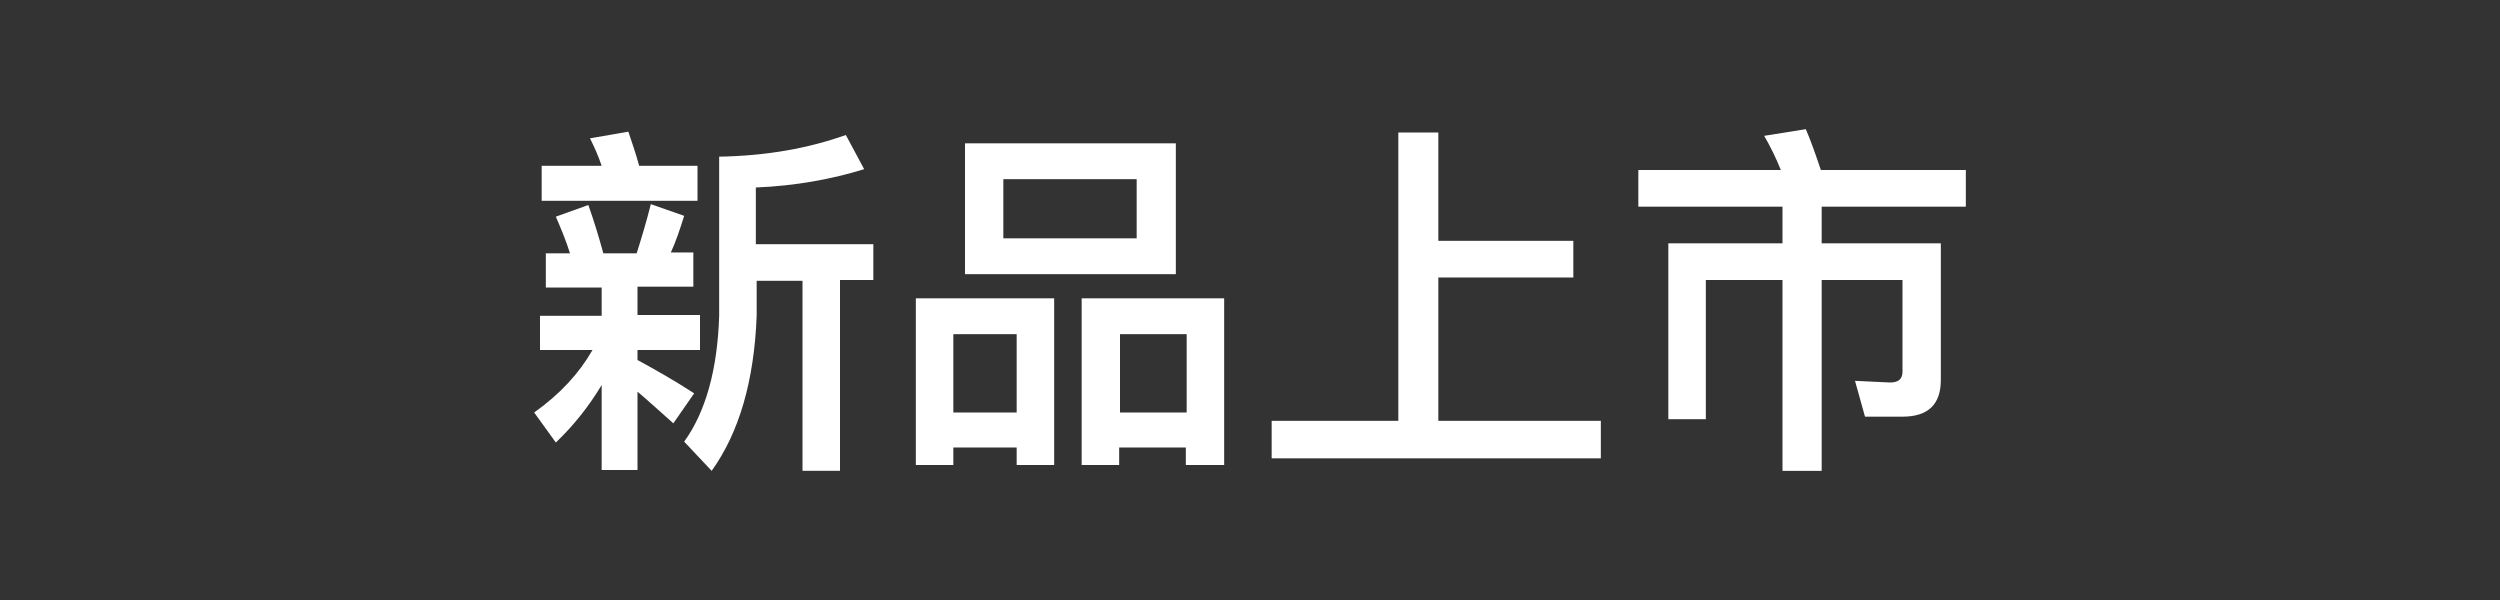
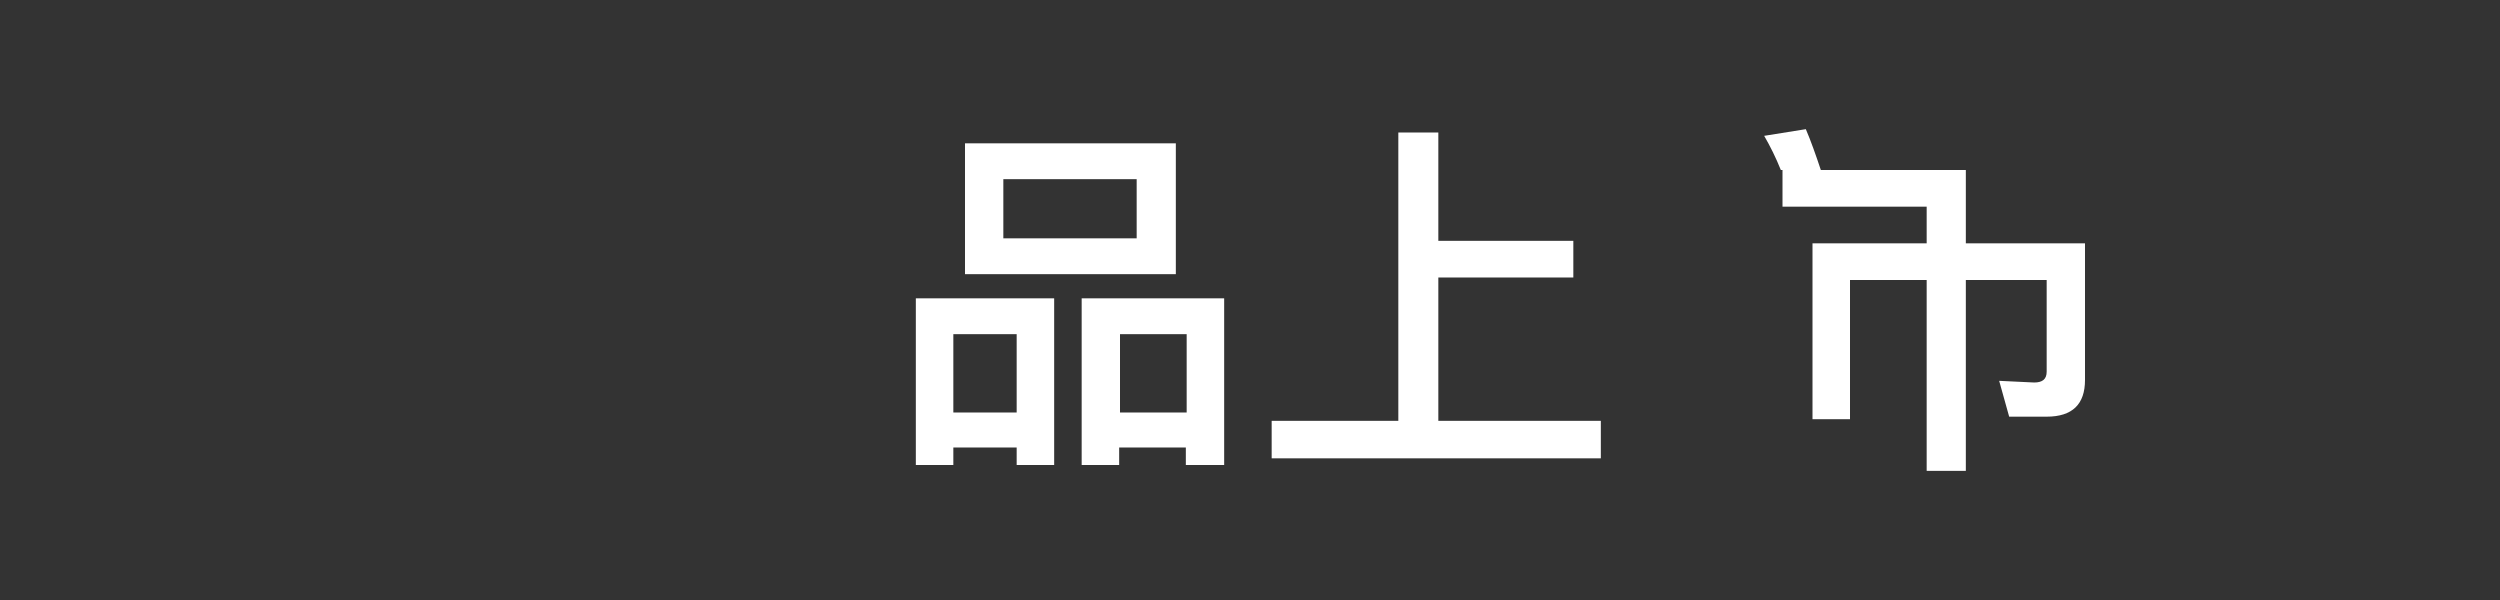
<svg xmlns="http://www.w3.org/2000/svg" version="1.1" id="圖層_1" x="0px" y="0px" viewBox="0 0 300 72" style="enable-background:new 0 0 300 72;" xml:space="preserve">
  <rect x="0" y="0" width="300" height="72" fill="#333333" stroke="none" />
  <style type="text/css">
	.st0{enable-background:new    ;}
	.st1{fill:#FFFFFF;}
</style>
  <g class="st0">
-     <path class="st1" d="M64.8,42v-4.1h7.4v-3.4h-6.7v-4.1h2.9c-0.5-1.6-1.1-3-1.7-4.4l3.9-1.4c0.6,1.7,1.2,3.6,1.8,5.8h4   c0.6-1.9,1.2-3.9,1.7-5.9l4,1.4c-0.5,1.6-1,3.1-1.6,4.4h2.7v4.1h-6.7v3.4h7.5V42h-7.5v1.2c2.2,1.2,4.5,2.5,6.8,4l-2.5,3.6   c-1.7-1.5-3.1-2.8-4.3-3.8v9.4h-4.3V46.2c-1.5,2.5-3.3,4.8-5.5,6.9l-2.6-3.6c3.1-2.2,5.4-4.7,7-7.5H64.8z M72.2,19.9   c-0.4-1.2-0.9-2.3-1.4-3.3l4.6-0.8c0.4,1.2,0.9,2.6,1.3,4.1h7v4.2H65v-4.2H72.2z M103.7,20.3c-3.9,1.2-8.2,2-13,2.2v6.8h14.1v4.3   h-4v22.9h-4.5V33.7h-5.5v4.2c-0.3,7.8-2.1,14-5.4,18.6L82.1,53c2.6-3.6,4-8.7,4.2-15.1V18.8c5.7-0.1,10.7-1,15.2-2.6L103.7,20.3z" />
    <path class="st1" d="M126.4,55.8H122v-2.1h-7.6v2.1h-4.5v-20h16.6V55.8z M122,49.5v-9.4h-7.6v9.4H122z M141.1,17.2v15.7h-25.3V17.2   H141.1z M136.4,21.5h-16v7.1h16V21.5z M146.9,55.8h-4.6v-2.1h-8v2.1h-4.5v-20h17.1V55.8z M142.4,49.5v-9.4h-8v9.4H142.4z" />
    <path class="st1" d="M172.6,15.9v13h16.2v4.4h-16.2v17.2h19.5V55h-39.5v-4.5h15.2V15.9H172.6z" />
-     <path class="st1" d="M213.7,20.4c-0.6-1.5-1.3-2.9-2-4.1l5-0.8c0.6,1.4,1.2,3.1,1.8,4.9h17.4v4.4h-17.3v4.4h14.3v16.4   c0,2.9-1.5,4.4-4.6,4.4h-4.5l-1.2-4.3l4.2,0.2c1,0,1.5-0.4,1.5-1.3v-11h-9.7v22.9h-4.7V33.6h-9.2v16.7h-4.5V29.2h13.7v-4.4h-17.3   v-4.4H213.7z" />
+     <path class="st1" d="M213.7,20.4c-0.6-1.5-1.3-2.9-2-4.1l5-0.8c0.6,1.4,1.2,3.1,1.8,4.9h17.4v4.4v4.4h14.3v16.4   c0,2.9-1.5,4.4-4.6,4.4h-4.5l-1.2-4.3l4.2,0.2c1,0,1.5-0.4,1.5-1.3v-11h-9.7v22.9h-4.7V33.6h-9.2v16.7h-4.5V29.2h13.7v-4.4h-17.3   v-4.4H213.7z" />
  </g>
</svg>